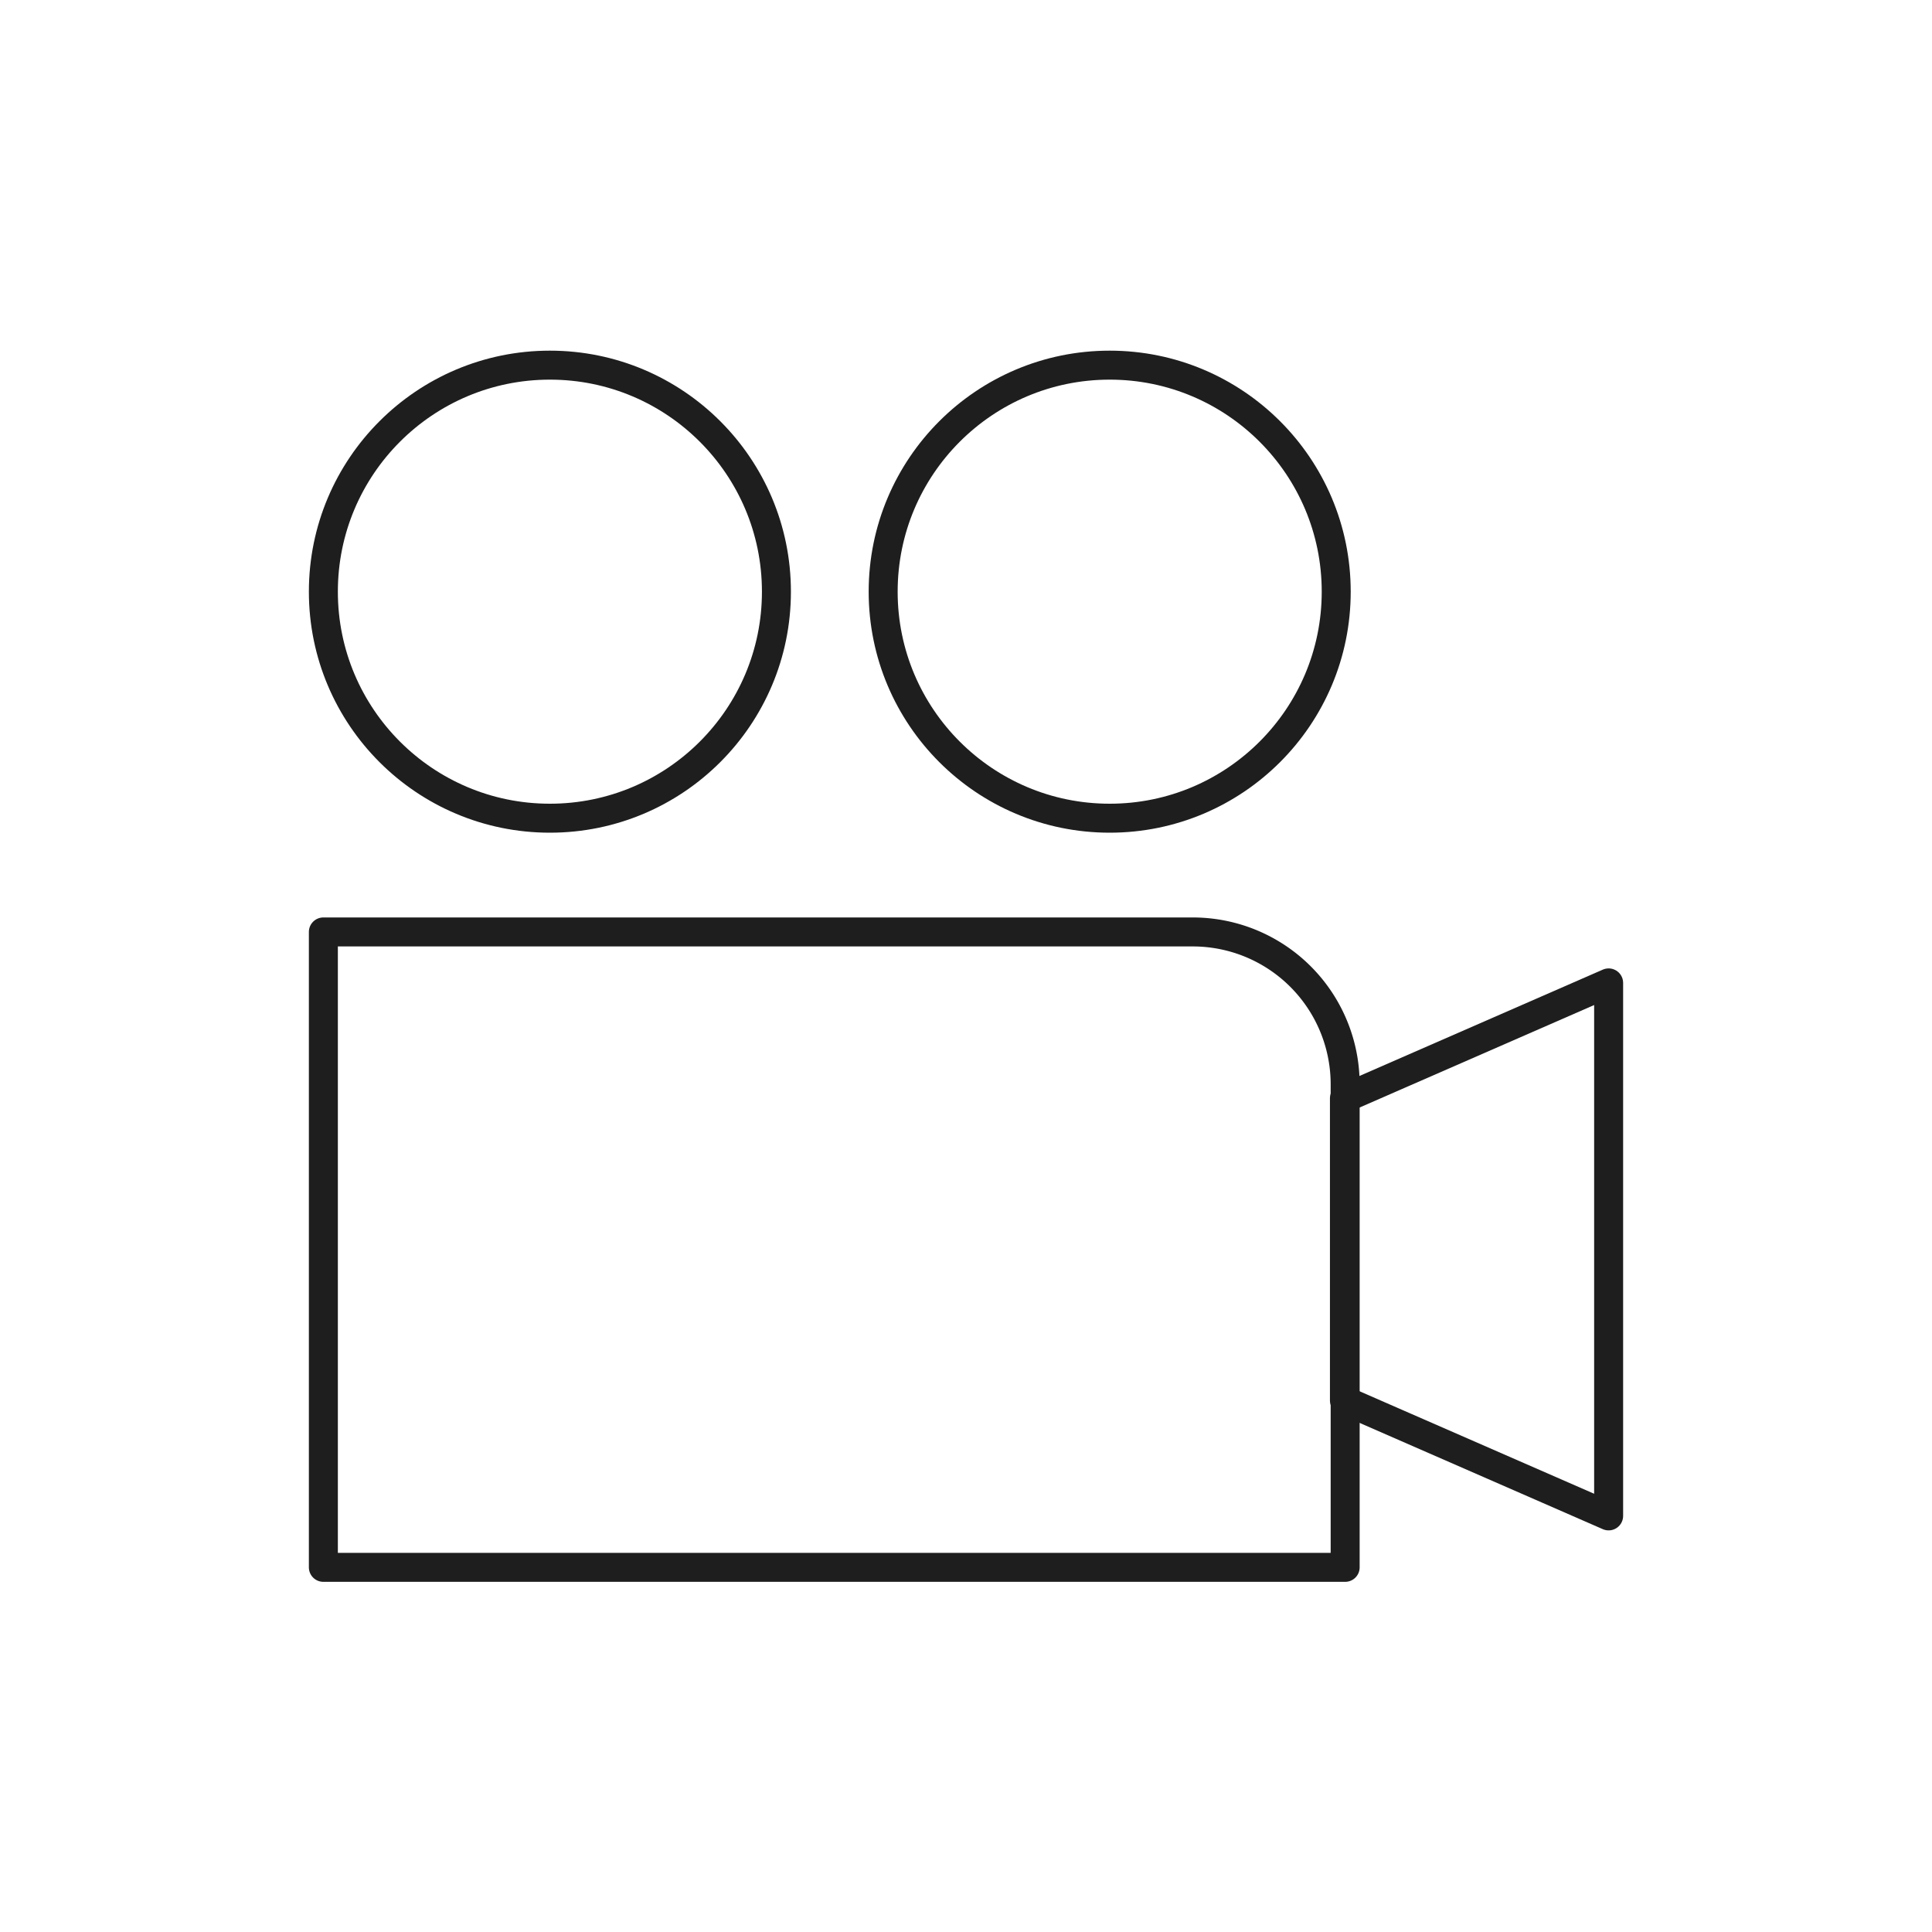
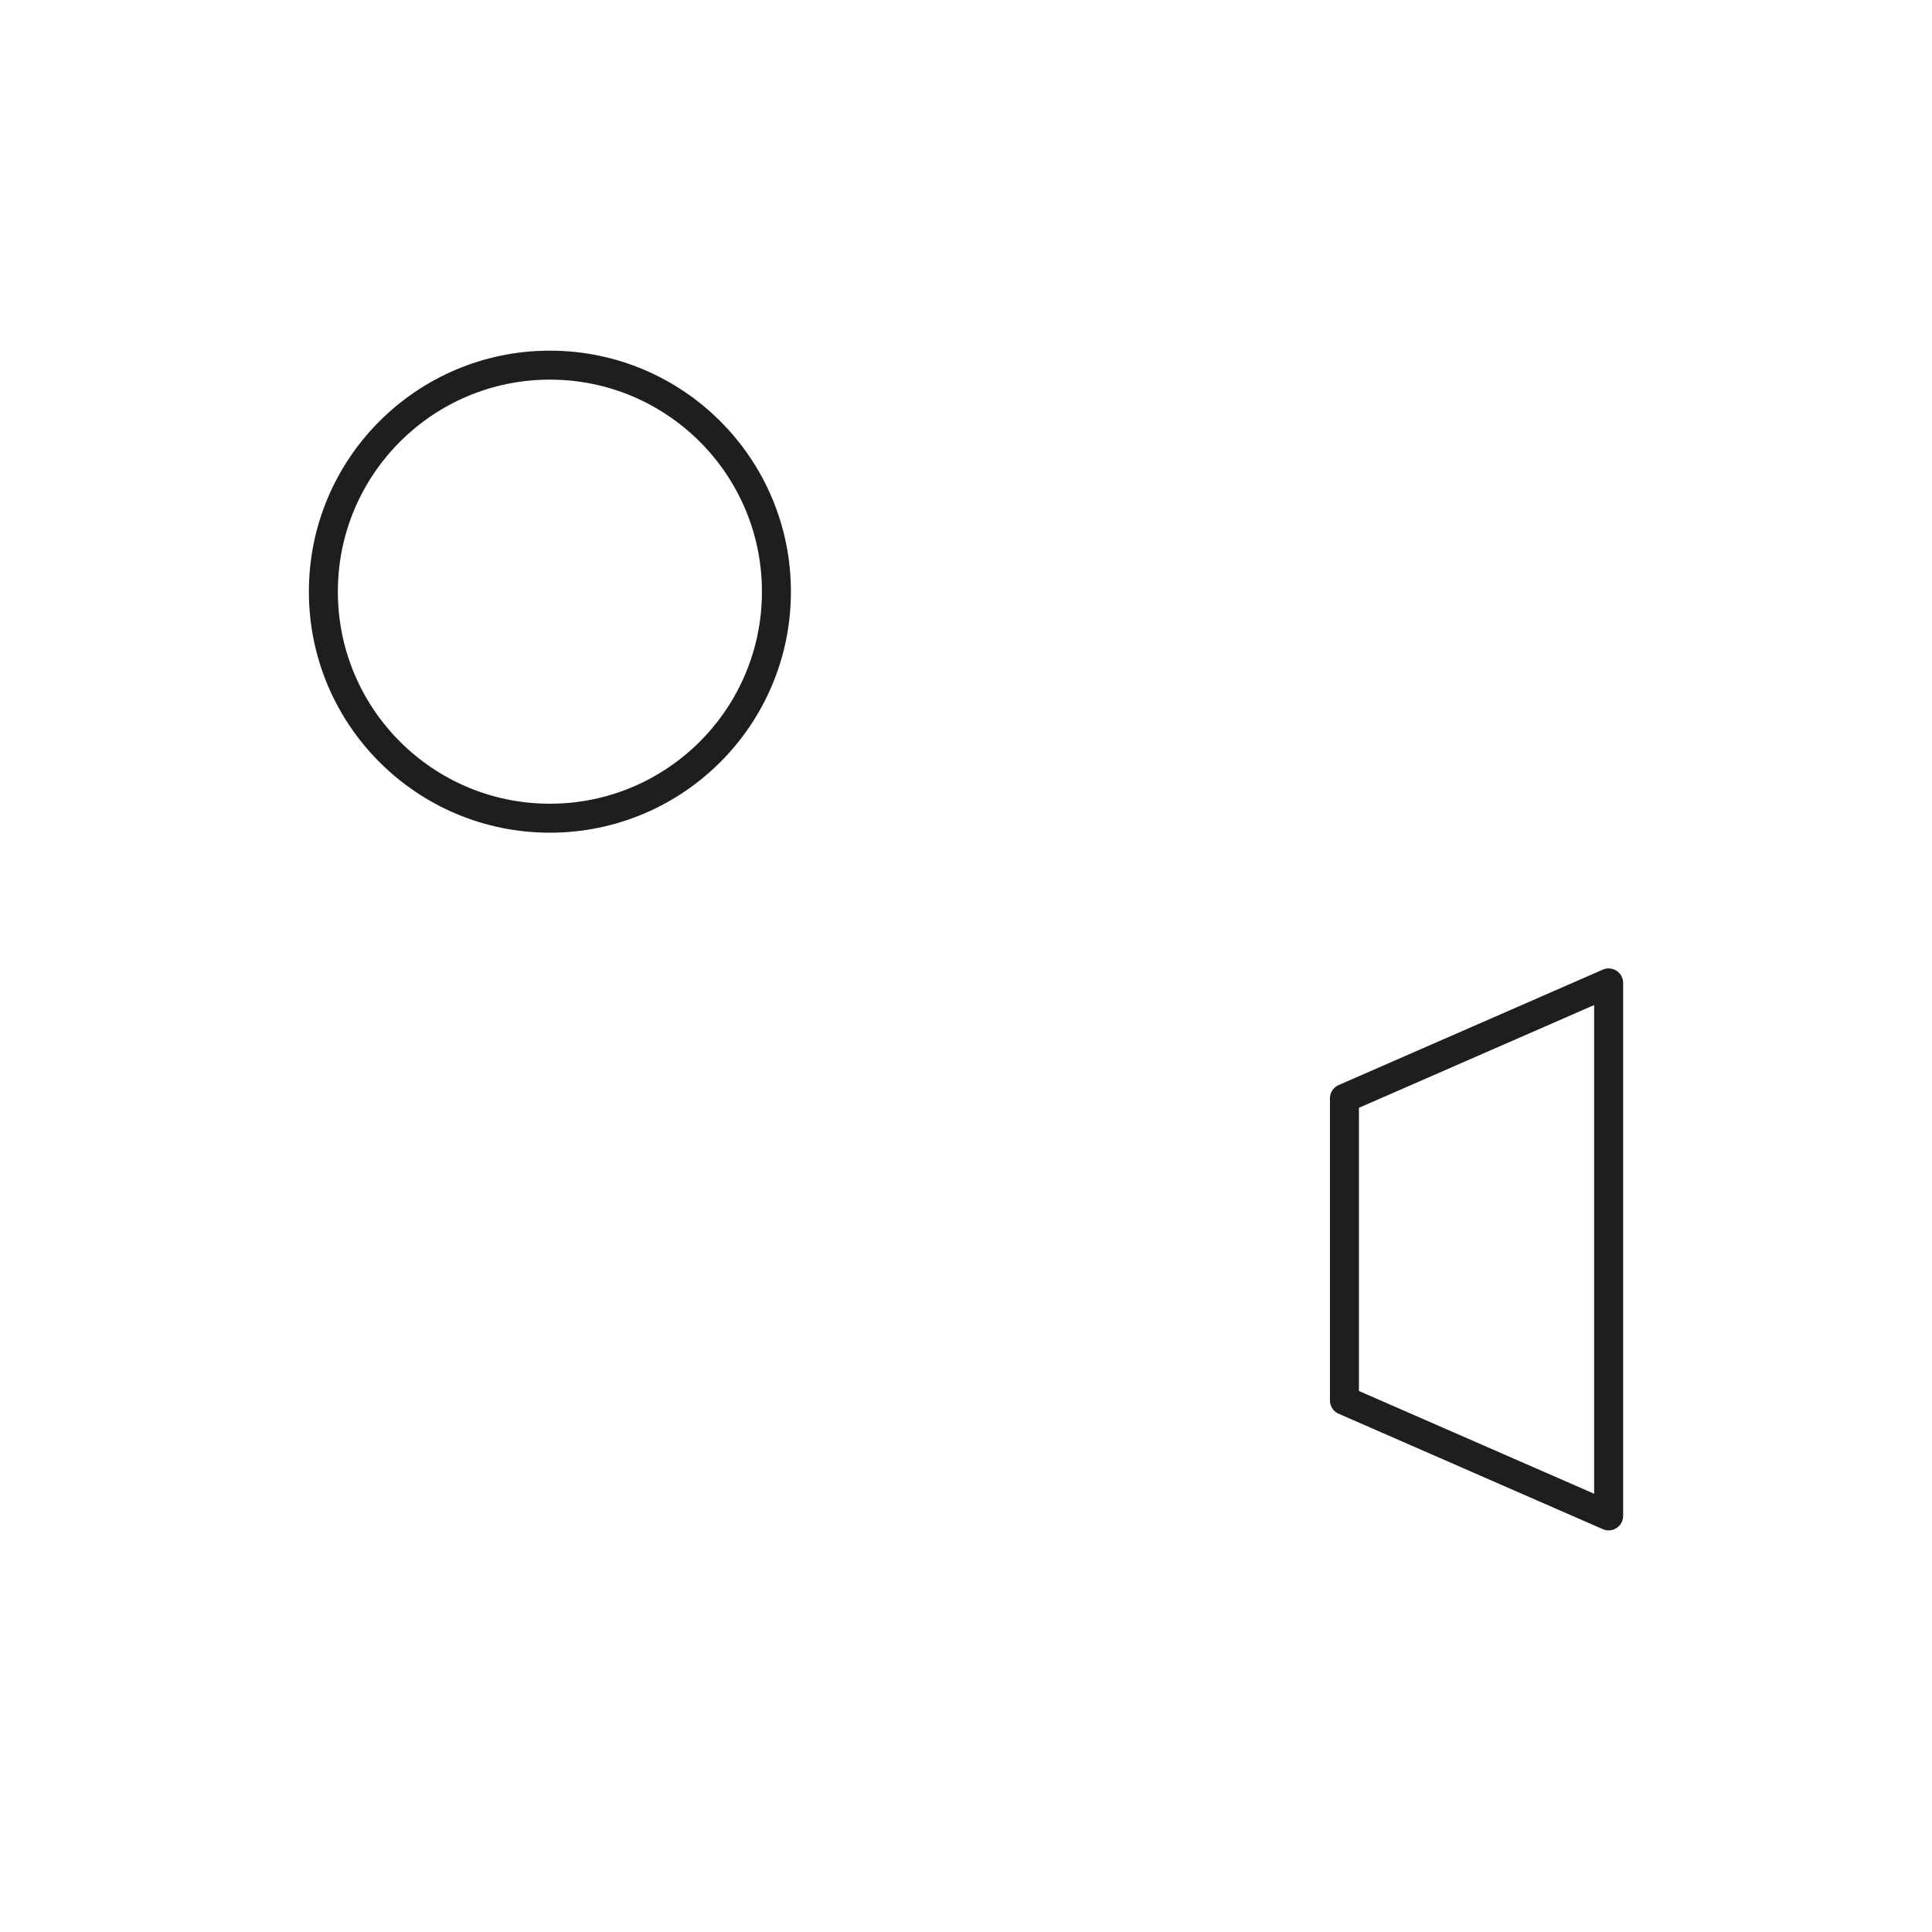
<svg xmlns="http://www.w3.org/2000/svg" id="Layer_1" data-name="Layer 1" viewBox="0 0 80 80">
  <defs>
    <style>.cls-1{fill:none;stroke:#1e1e1e;stroke-linecap:round;stroke-linejoin:round;stroke-width:1.2px;}</style>
  </defs>
-   <path class="cls-1" d="M13.39,38.59h36a6.31,6.31,0,0,1,6.31,6.31v20a0,0,0,0,1,0,0H13.39a0,0,0,0,1,0,0V38.59A0,0,0,0,1,13.39,38.59Z" />
  <polygon class="cls-1" points="66.61 62.77 55.67 57.99 55.67 45.48 66.61 40.7 66.61 62.77" />
  <circle class="cls-1" cx="22.77" cy="24.5" r="9.38" />
-   <circle class="cls-1" cx="45.95" cy="24.5" r="9.38" />
</svg>